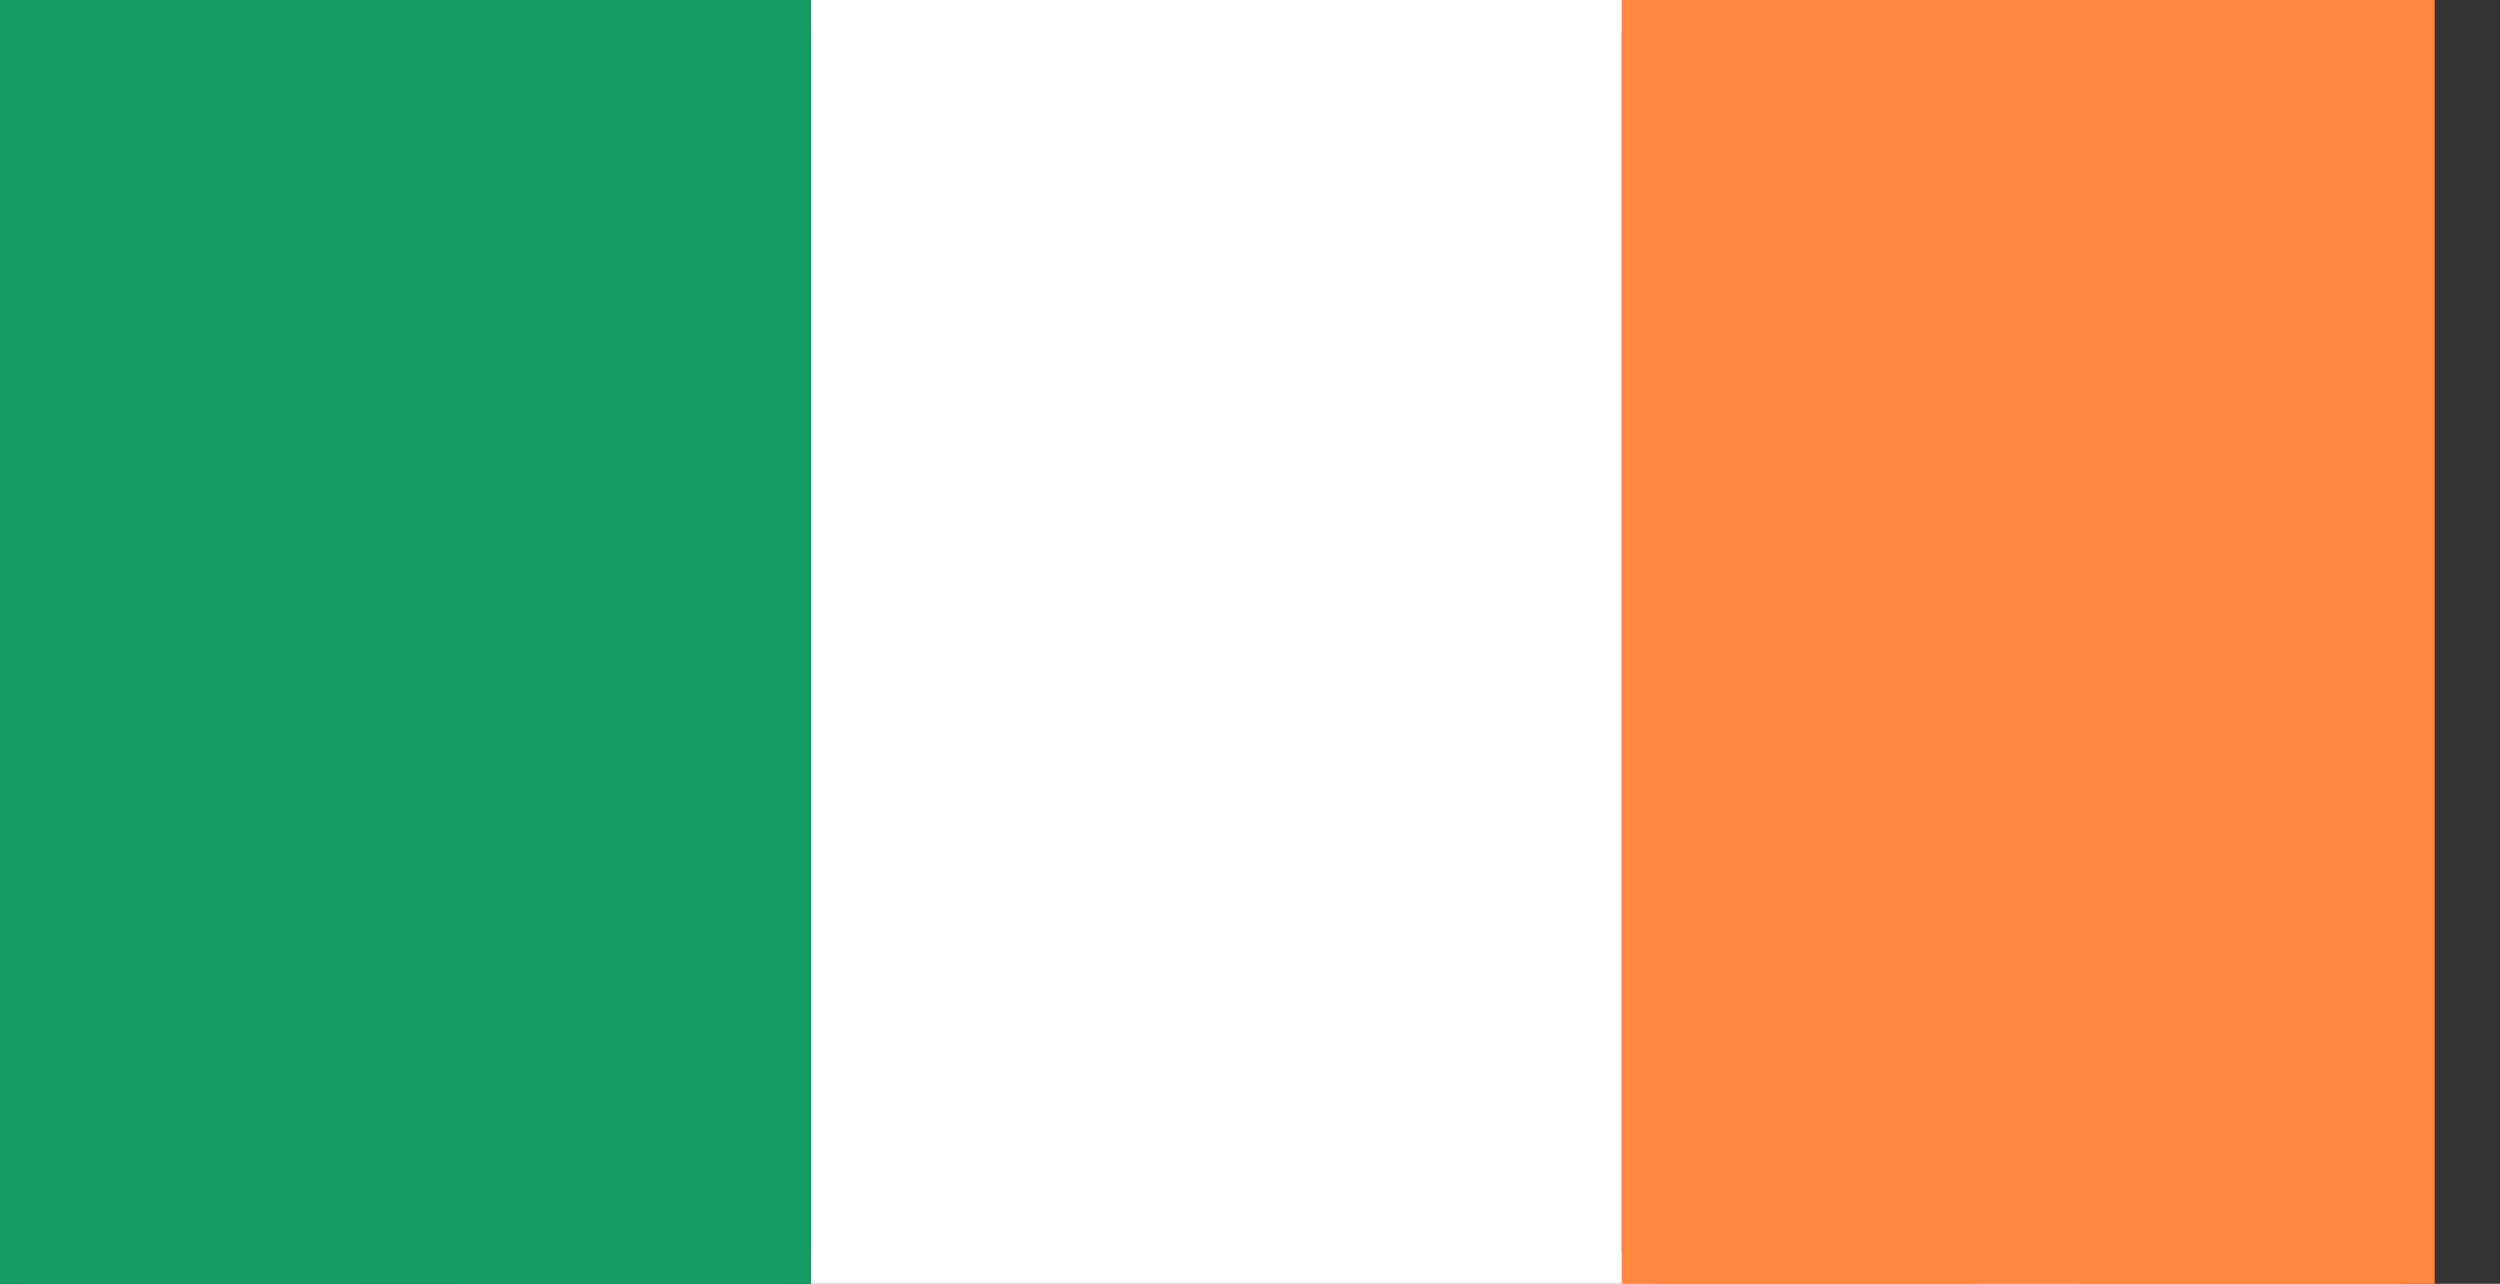
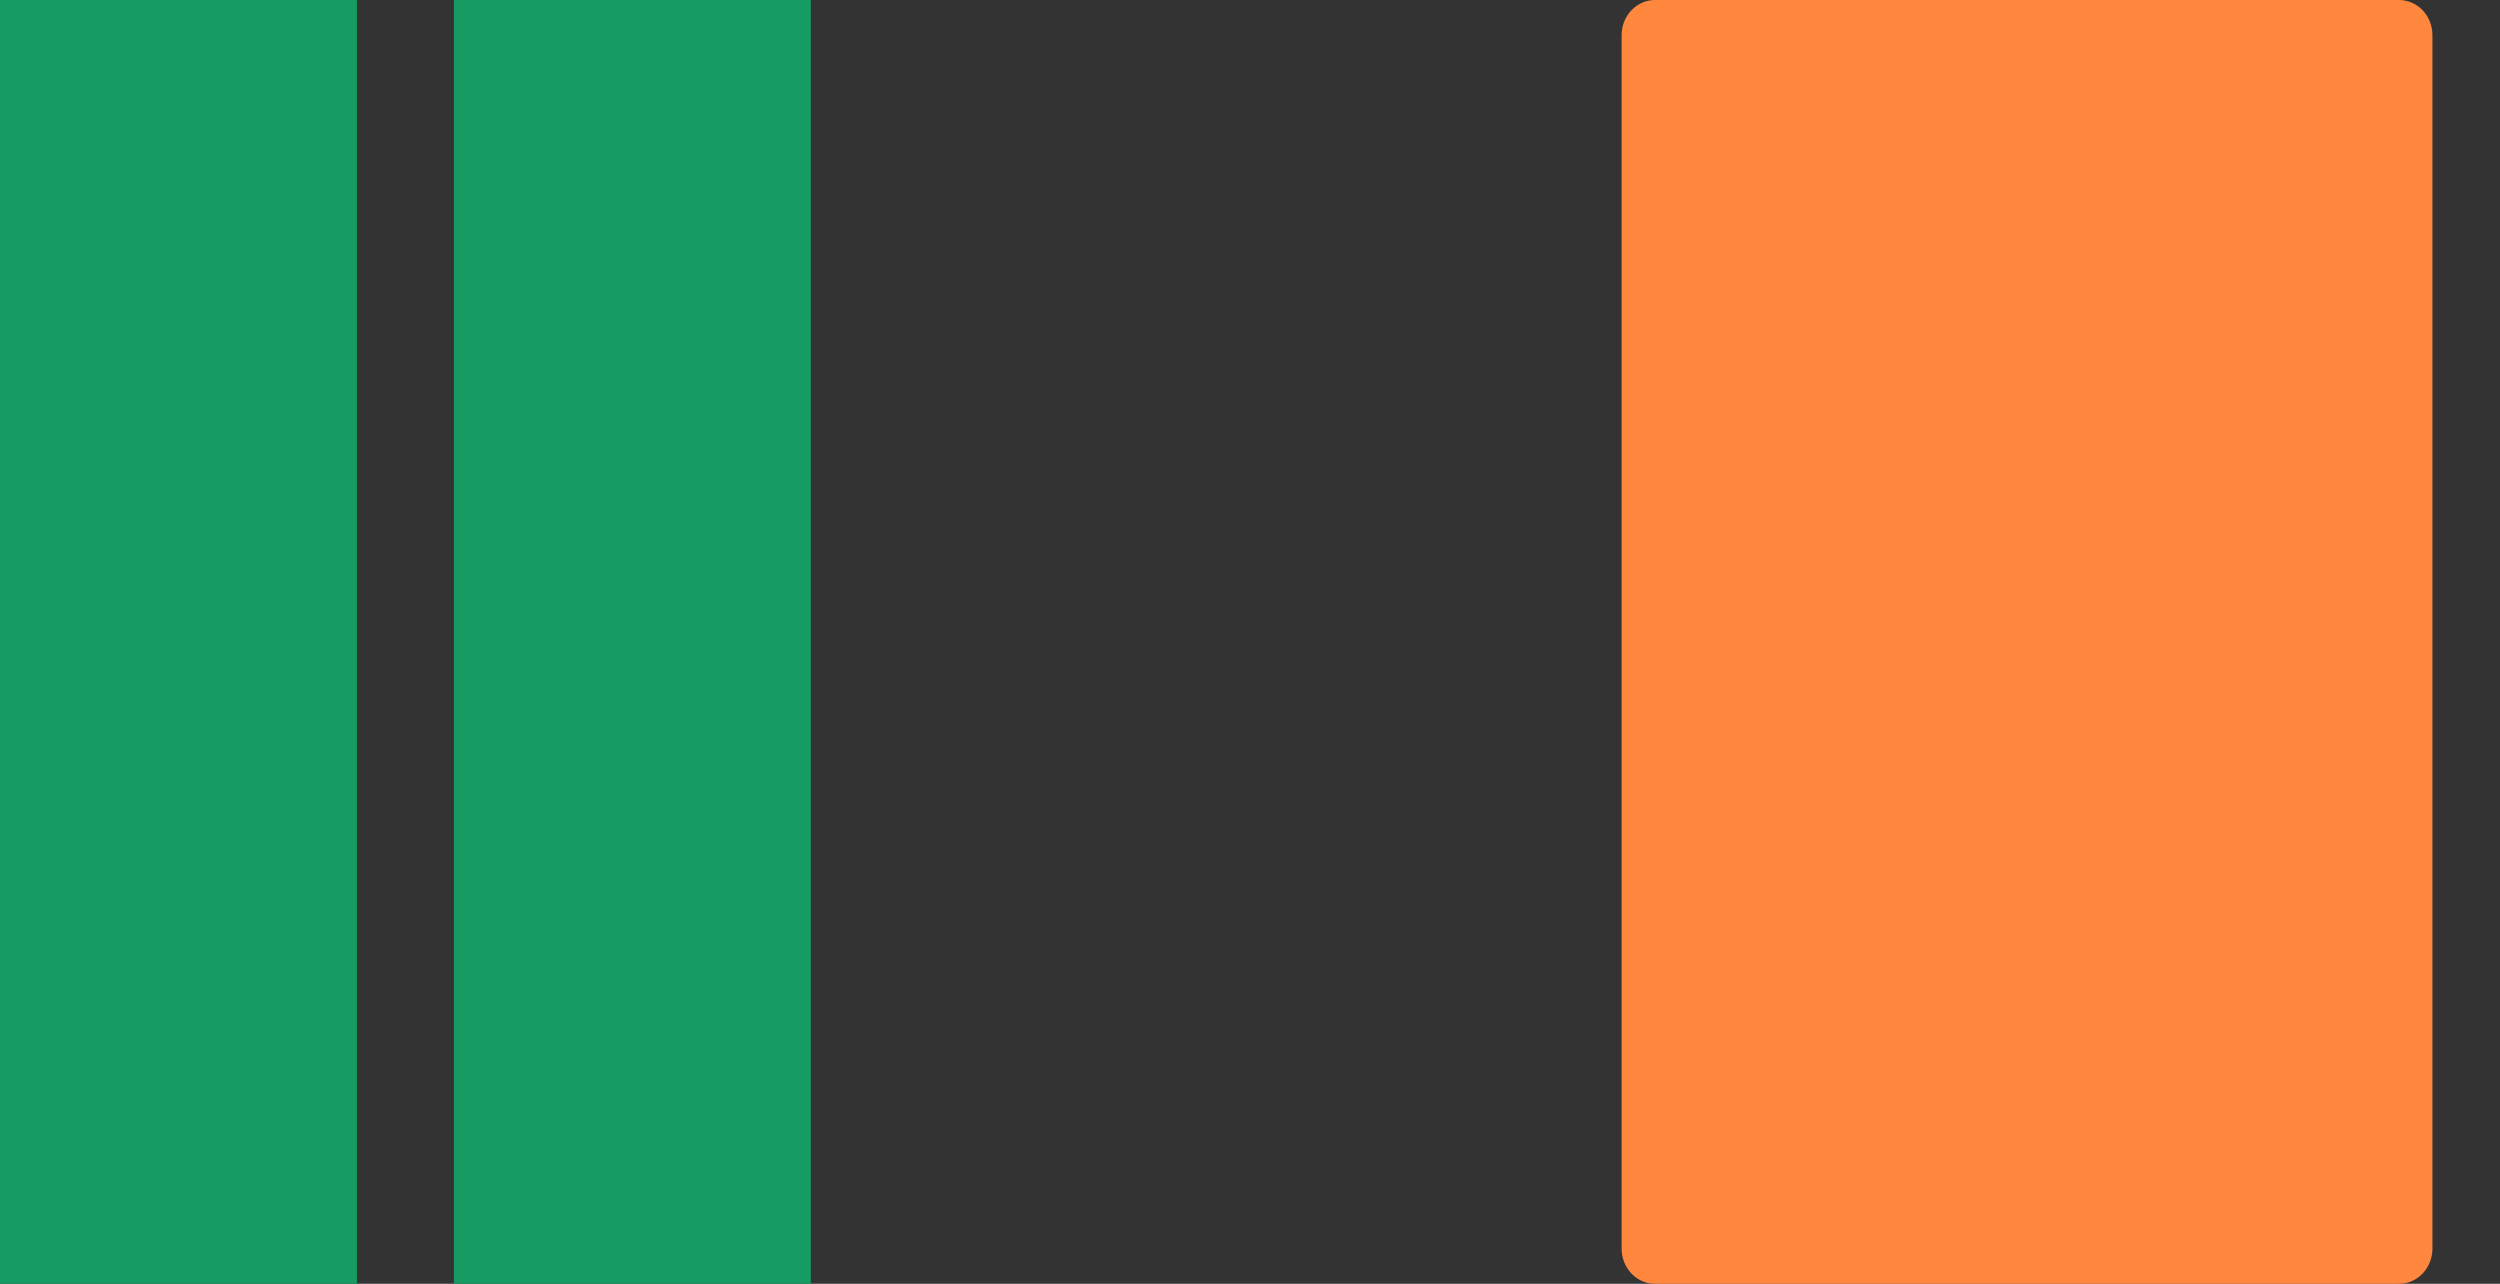
<svg xmlns="http://www.w3.org/2000/svg" width="37" height="19" viewBox="0 0 37 19" fill="none">
  <rect x="0" y="0" width="37" height="19" fill="#333333" stroke="none" />
-   <path d="M34.271 0H12V19H34.271V0Z" fill="white" />
-   <path d="M11.506 0H0.494C0.221 0 0 0.233 0 0.521V18.479C0 18.767 0.221 19 0.494 19H11.506C11.779 19 12 18.767 12 18.479V0.521C12 0.233 11.779 0 11.506 0Z" fill="#169B62" />
  <path d="M12 0H6.717V19H12V0Z" fill="#169B62" />
  <path d="M5.283 0H0V19H5.283V0Z" fill="#169B62" />
-   <path d="M29.283 0H24V19H29.283V0Z" fill="#FF883E" />
-   <path d="M36.033 0H30.75V19H36.033V0Z" fill="#FF883E" />
  <path d="M35.506 0H24.494C24.221 0 24 0.233 24 0.521V18.479C24 18.767 24.221 19 24.494 19H35.506C35.779 19 36 18.767 36 18.479V0.521C36 0.233 35.779 0 35.506 0Z" fill="#FF883E" />
</svg>